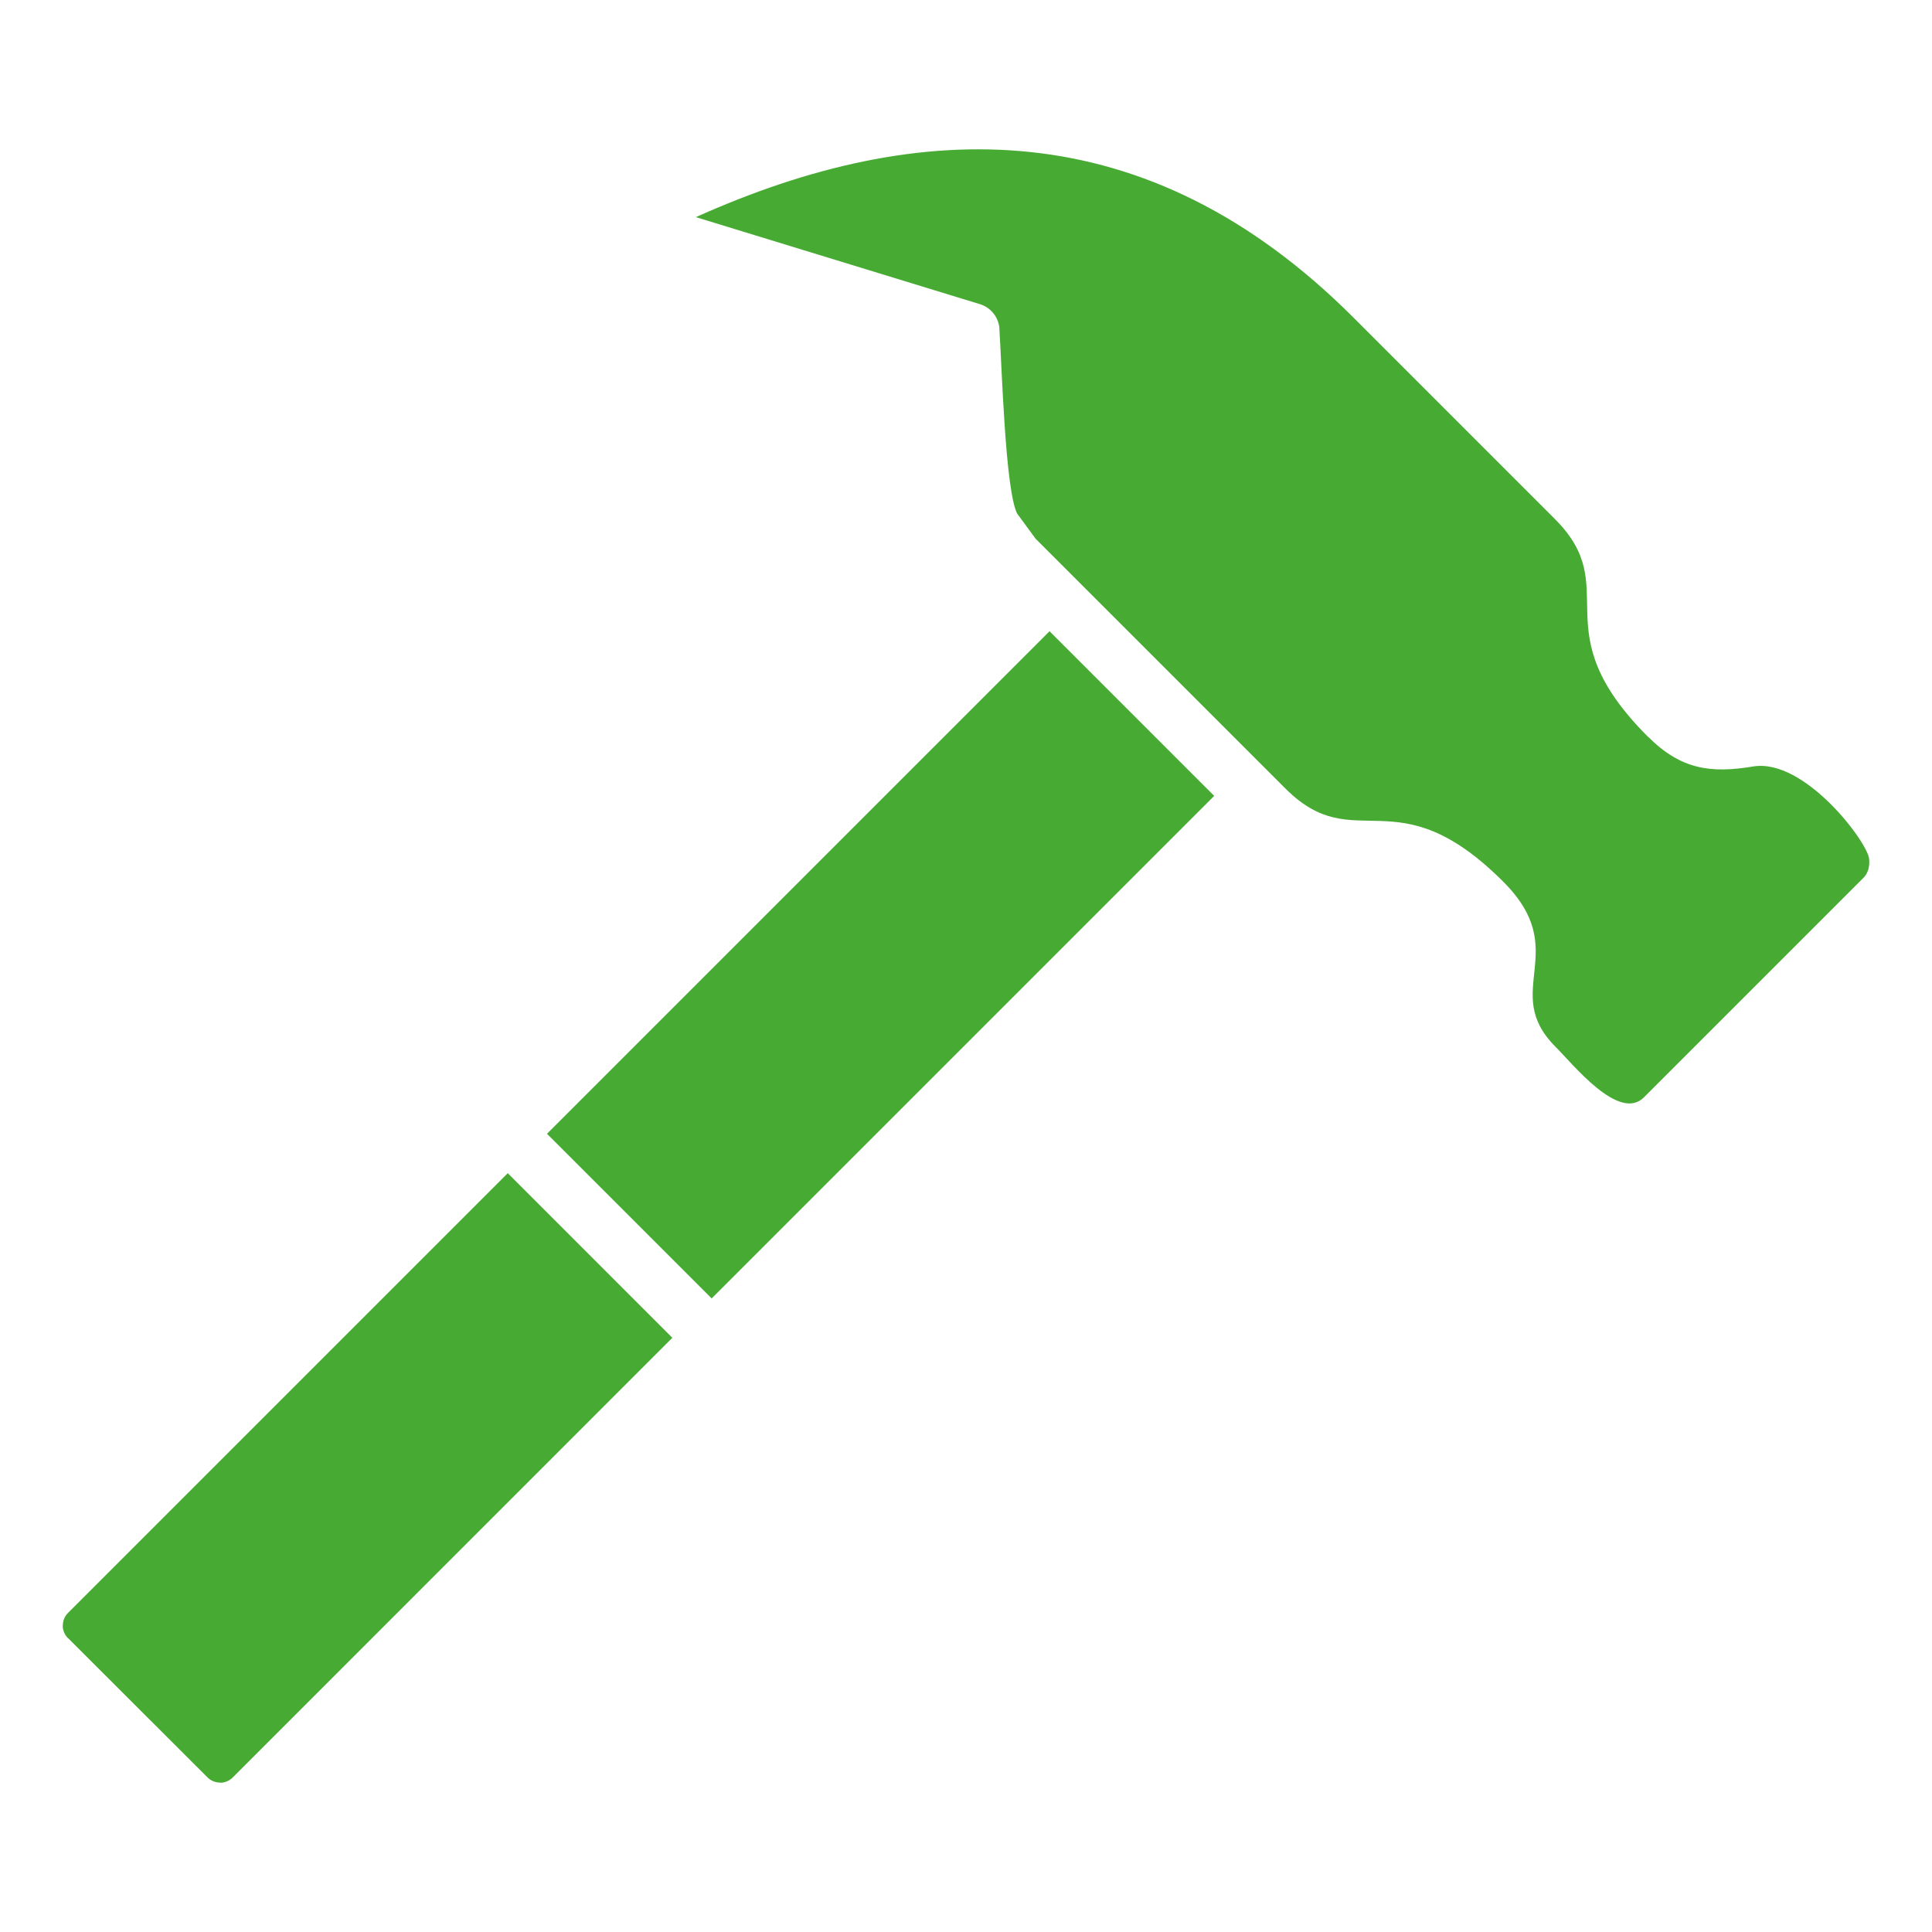
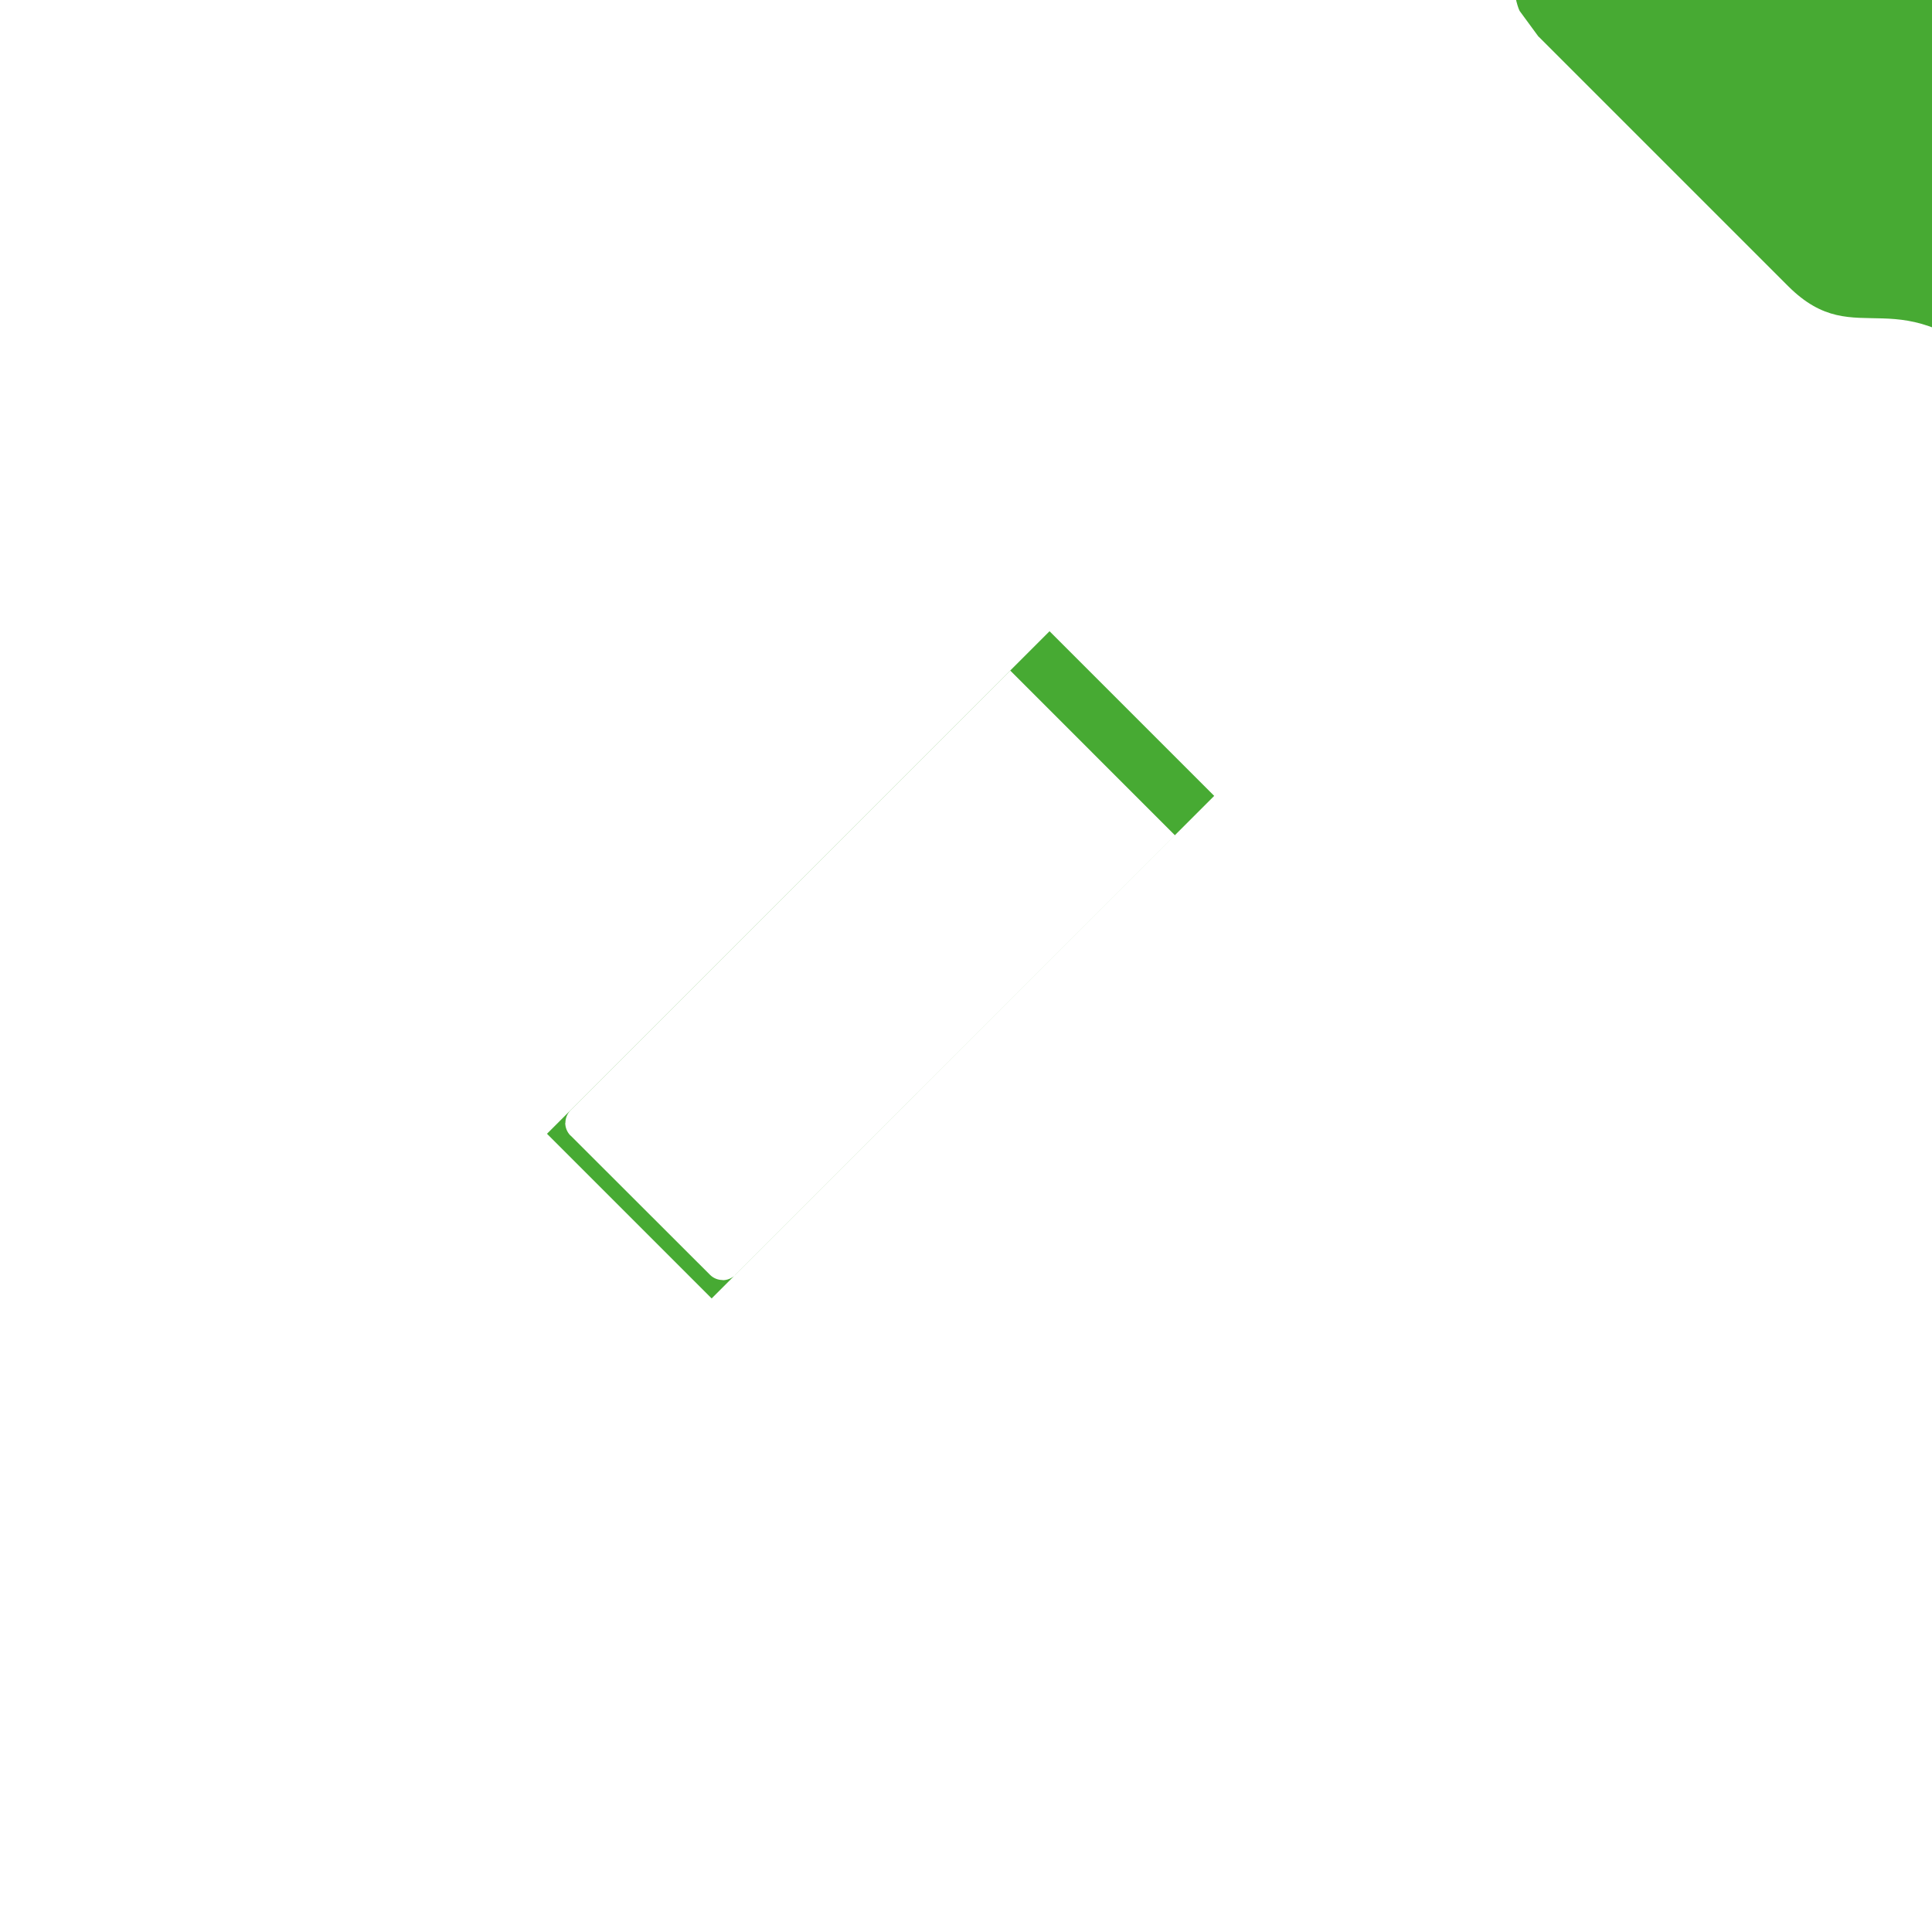
<svg xmlns="http://www.w3.org/2000/svg" viewBox="0 0 100 100" fill-rule="evenodd">
-   <path d="m28.312 58.684 8.523 8.523 26.012-26.012-8.523-8.523zm6.488 10.559-22.754 22.758c-0.184 0.184-0.422 0.273-0.652 0.273v-0.008c-0.238 0-0.477-0.09-0.656-0.27l-7.219-7.211-0.004 0.004c-0.18-0.184-0.27-0.422-0.27-0.656h0.008c0-0.238 0.09-0.477 0.27-0.652l22.758-22.758zm45.684-42.375c3.625 3.625-0.766 5.691 4.82 11.273l0.004-0.004c1.707 1.707 3.254 1.898 5.438 1.535 2.652-0.434 5.91 3.902 6 4.781 0.039 0.387-0.055 0.738-0.281 0.969l-11.375 11.375c-1.289 1.289-3.672-1.711-4.578-2.617-2.883-2.883 0.902-4.938-2.703-8.543-5.582-5.582-7.648-1.195-11.273-4.82l-12.91-12.91-0.004 0.004-0.98-1.336c-0.613-1.262-0.785-7.582-0.914-9.551h0.004c-0.035-0.578-0.426-1.102-1.012-1.281l-14.703-4.504c11.562-5.191 23.316-5.523 34.039 5.199z" fill-rule="evenodd" fill="#47aa33" />
+   <path d="m28.312 58.684 8.523 8.523 26.012-26.012-8.523-8.523m6.488 10.559-22.754 22.758c-0.184 0.184-0.422 0.273-0.652 0.273v-0.008c-0.238 0-0.477-0.09-0.656-0.27l-7.219-7.211-0.004 0.004c-0.18-0.184-0.27-0.422-0.27-0.656h0.008c0-0.238 0.09-0.477 0.27-0.652l22.758-22.758zm45.684-42.375c3.625 3.625-0.766 5.691 4.82 11.273l0.004-0.004c1.707 1.707 3.254 1.898 5.438 1.535 2.652-0.434 5.91 3.902 6 4.781 0.039 0.387-0.055 0.738-0.281 0.969l-11.375 11.375c-1.289 1.289-3.672-1.711-4.578-2.617-2.883-2.883 0.902-4.938-2.703-8.543-5.582-5.582-7.648-1.195-11.273-4.82l-12.91-12.91-0.004 0.004-0.98-1.336c-0.613-1.262-0.785-7.582-0.914-9.551h0.004c-0.035-0.578-0.426-1.102-1.012-1.281l-14.703-4.504c11.562-5.191 23.316-5.523 34.039 5.199z" fill-rule="evenodd" fill="#47aa33" />
</svg>